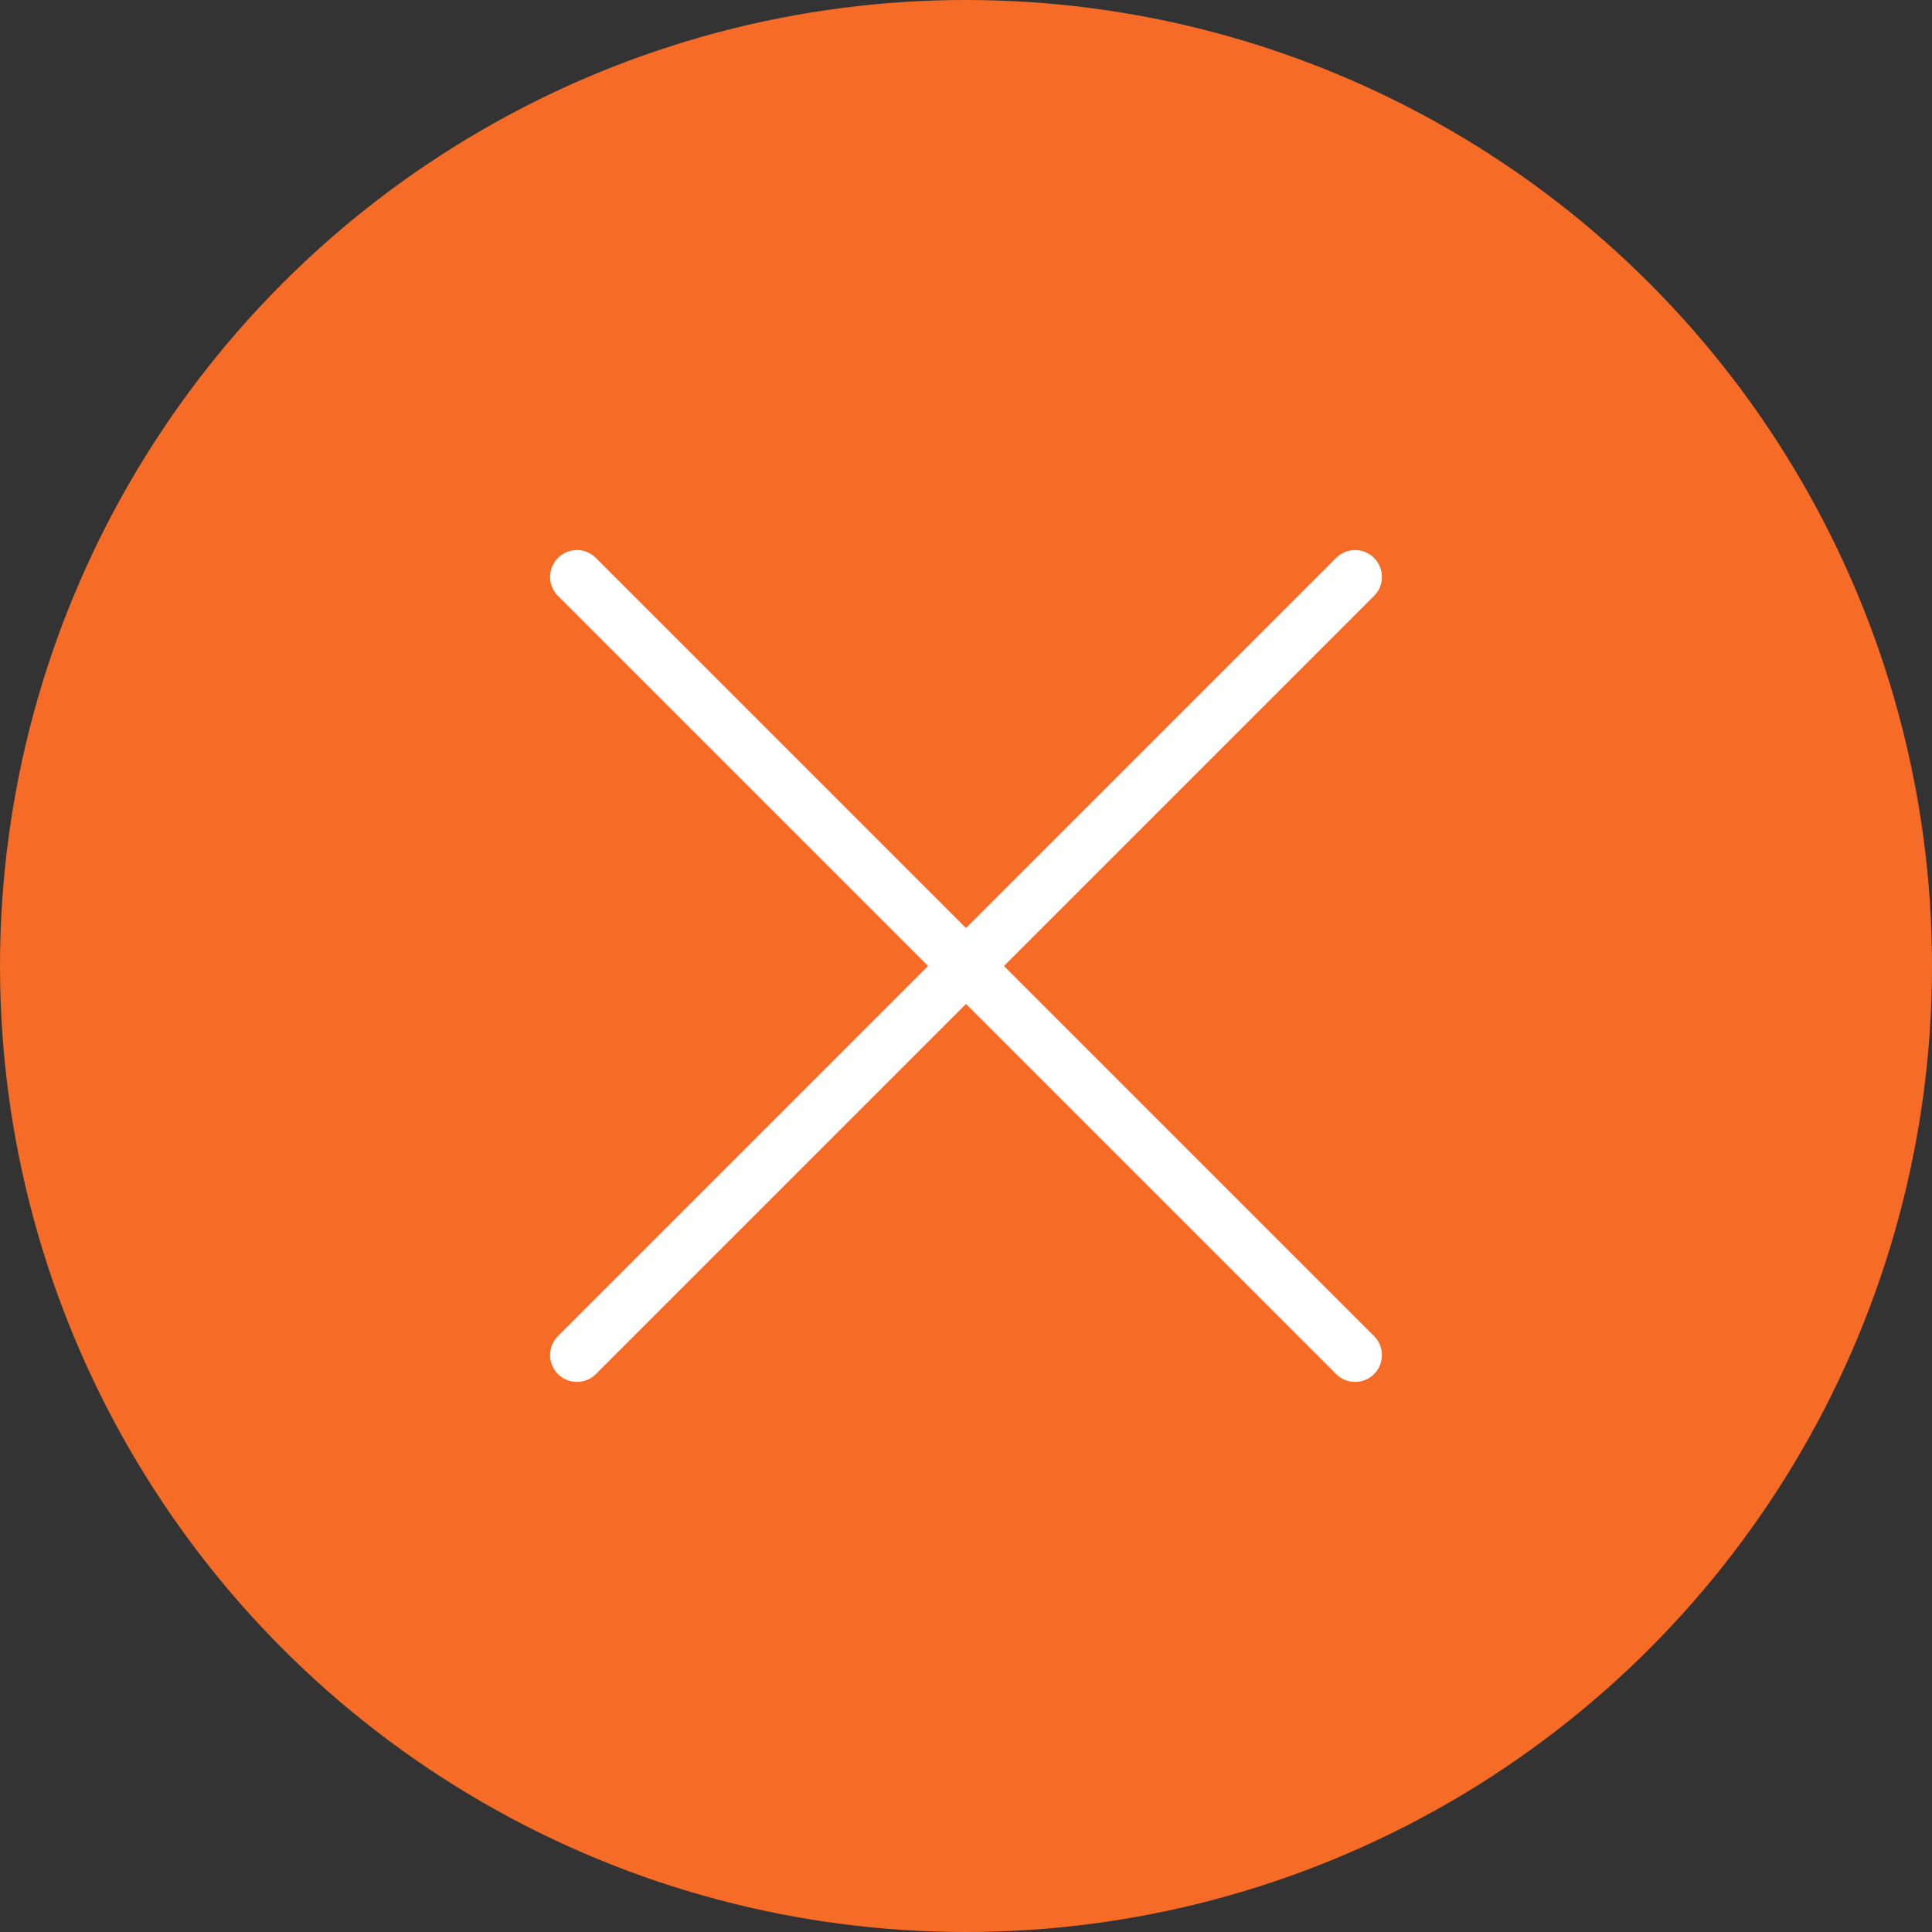
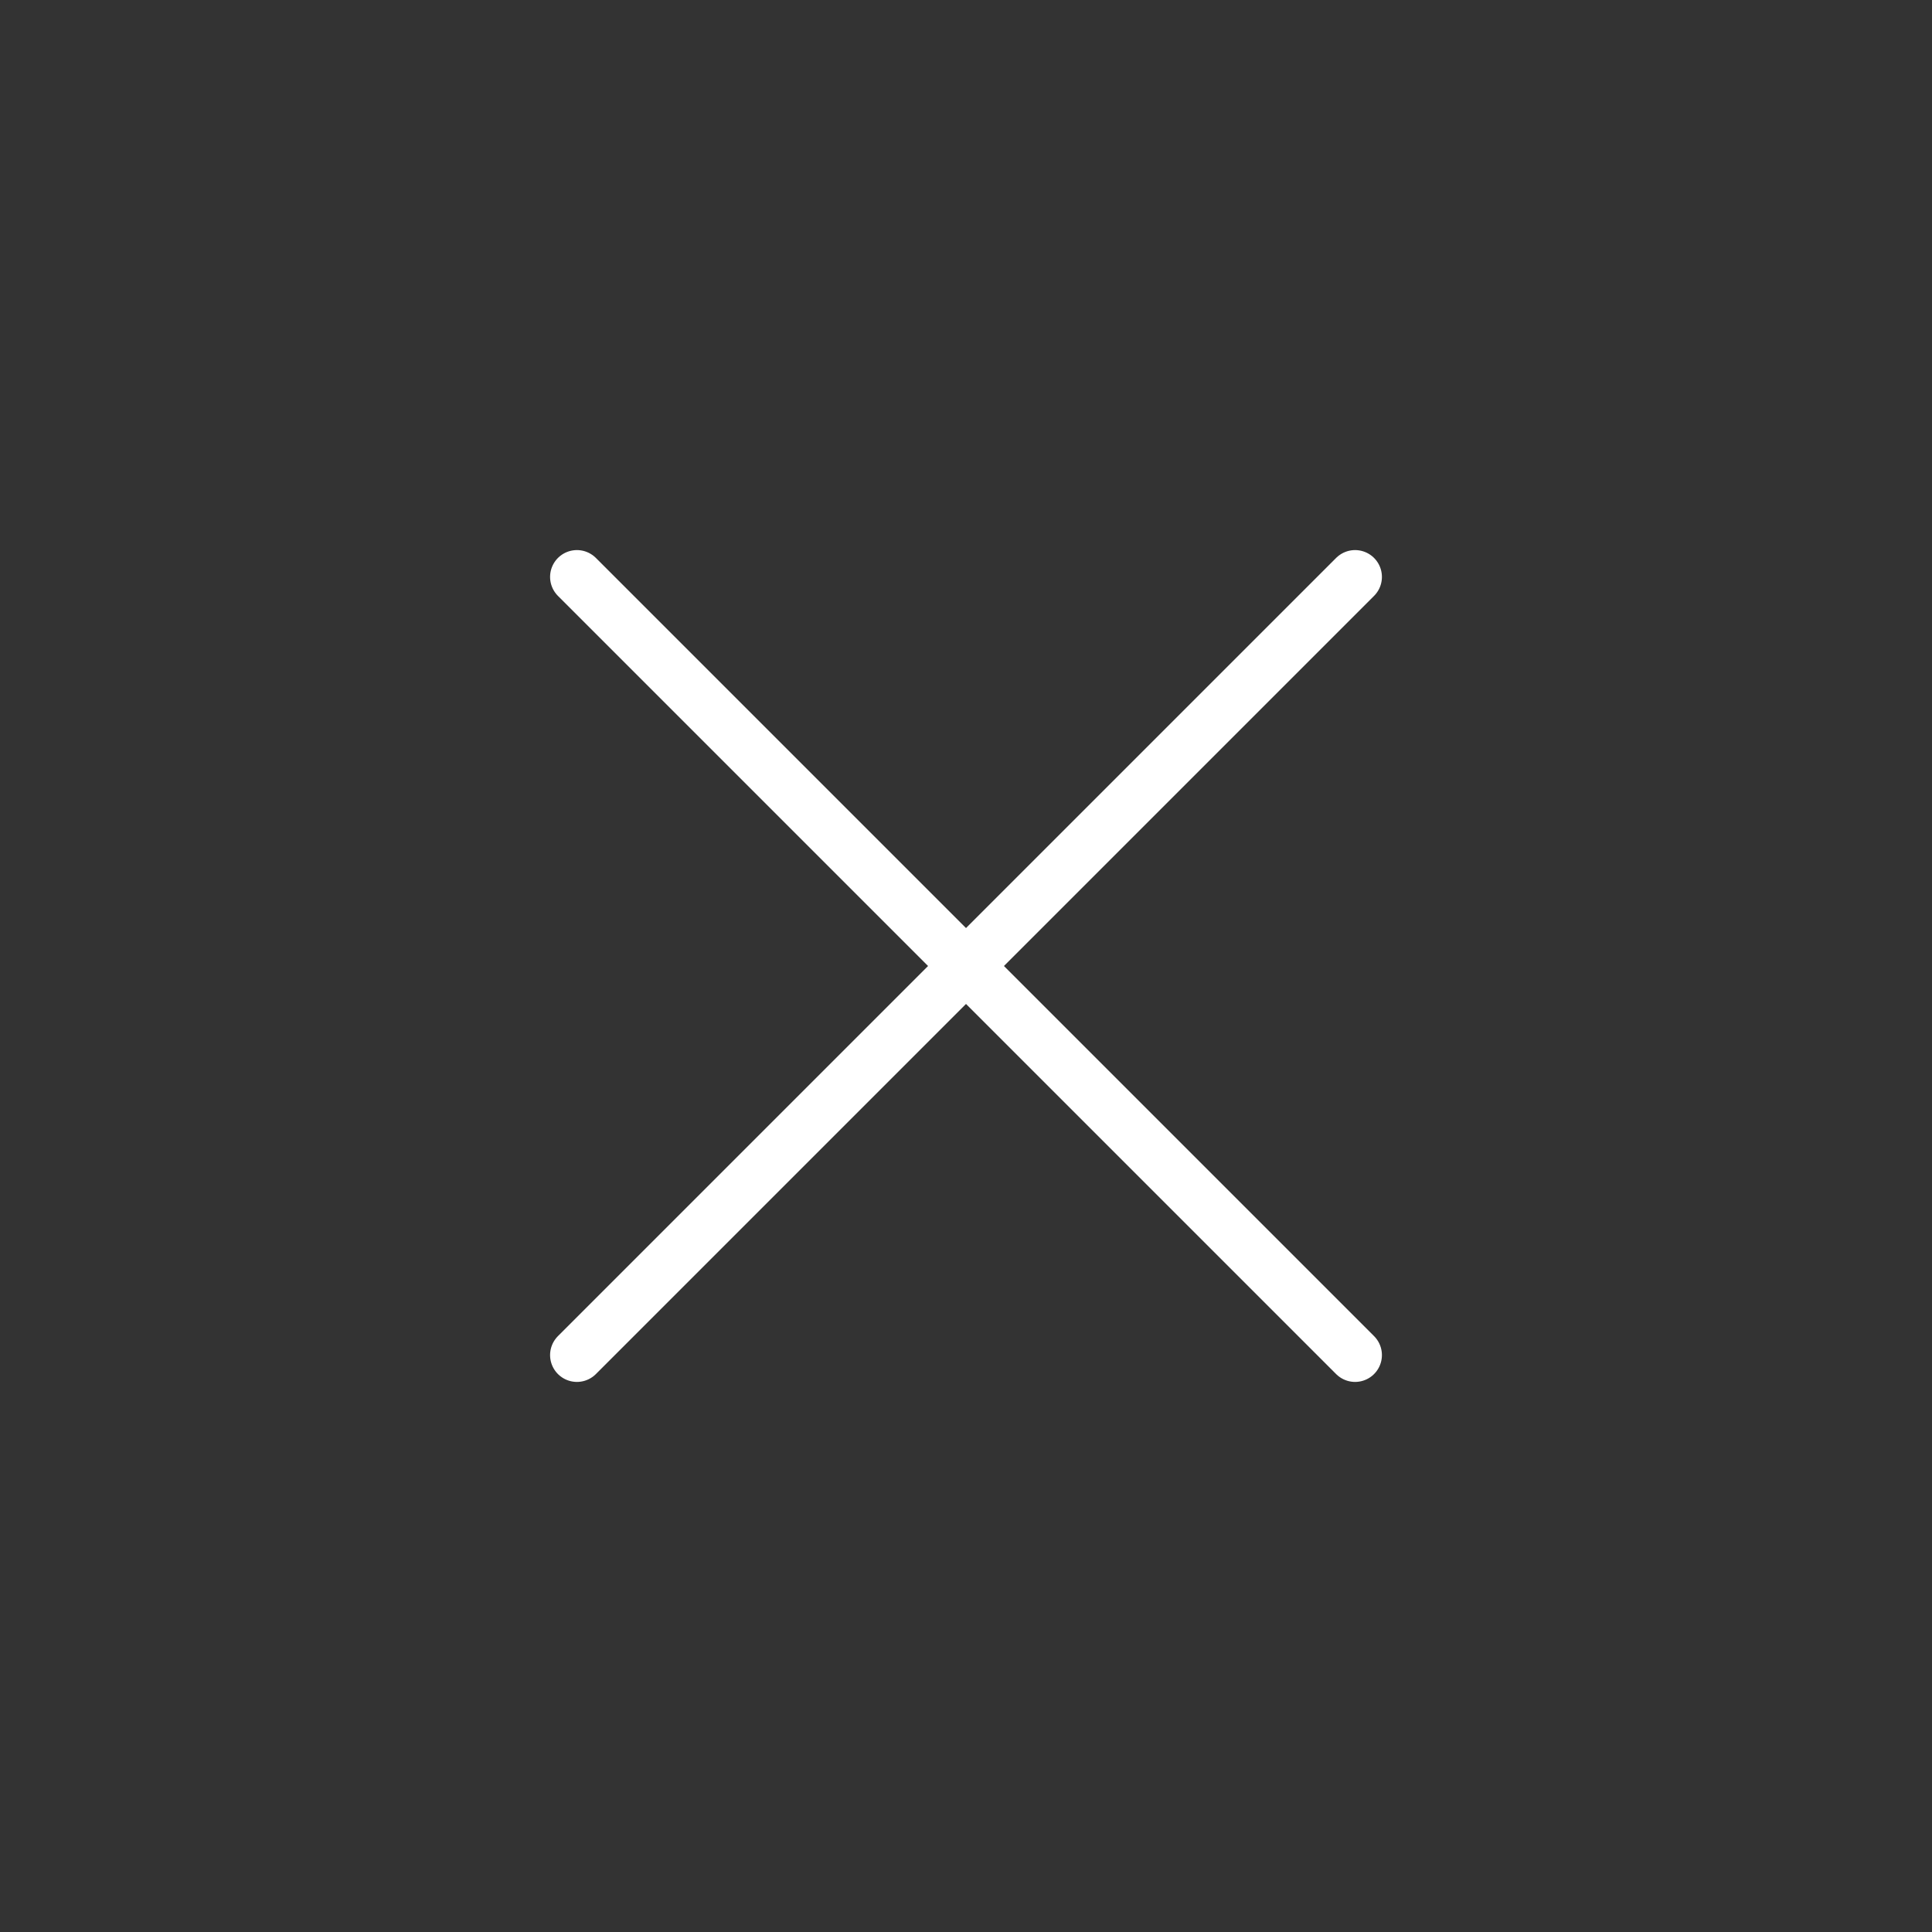
<svg xmlns="http://www.w3.org/2000/svg" width="72" height="72" viewBox="0 0 72 72">
  <rect x="0" y="0" width="72" height="72" fill="#333333" stroke="none" />
  <g id="Groupe_202" data-name="Groupe 202" transform="translate(-4323 141)">
-     <circle id="Ellipse_28" data-name="Ellipse 28" cx="36" cy="36" r="36" transform="translate(4323 -141)" fill="#f66c26" />
    <line id="Ligne_3" data-name="Ligne 3" x2="29" y2="29" transform="translate(4344.5 -119.5)" fill="none" stroke="#fff" stroke-linecap="round" stroke-width="2" />
    <line id="Ligne_4" data-name="Ligne 4" x2="29" y2="29" transform="translate(4373.5 -119.5) rotate(90)" fill="none" stroke="#fff" stroke-linecap="round" stroke-width="2" />
  </g>
</svg>